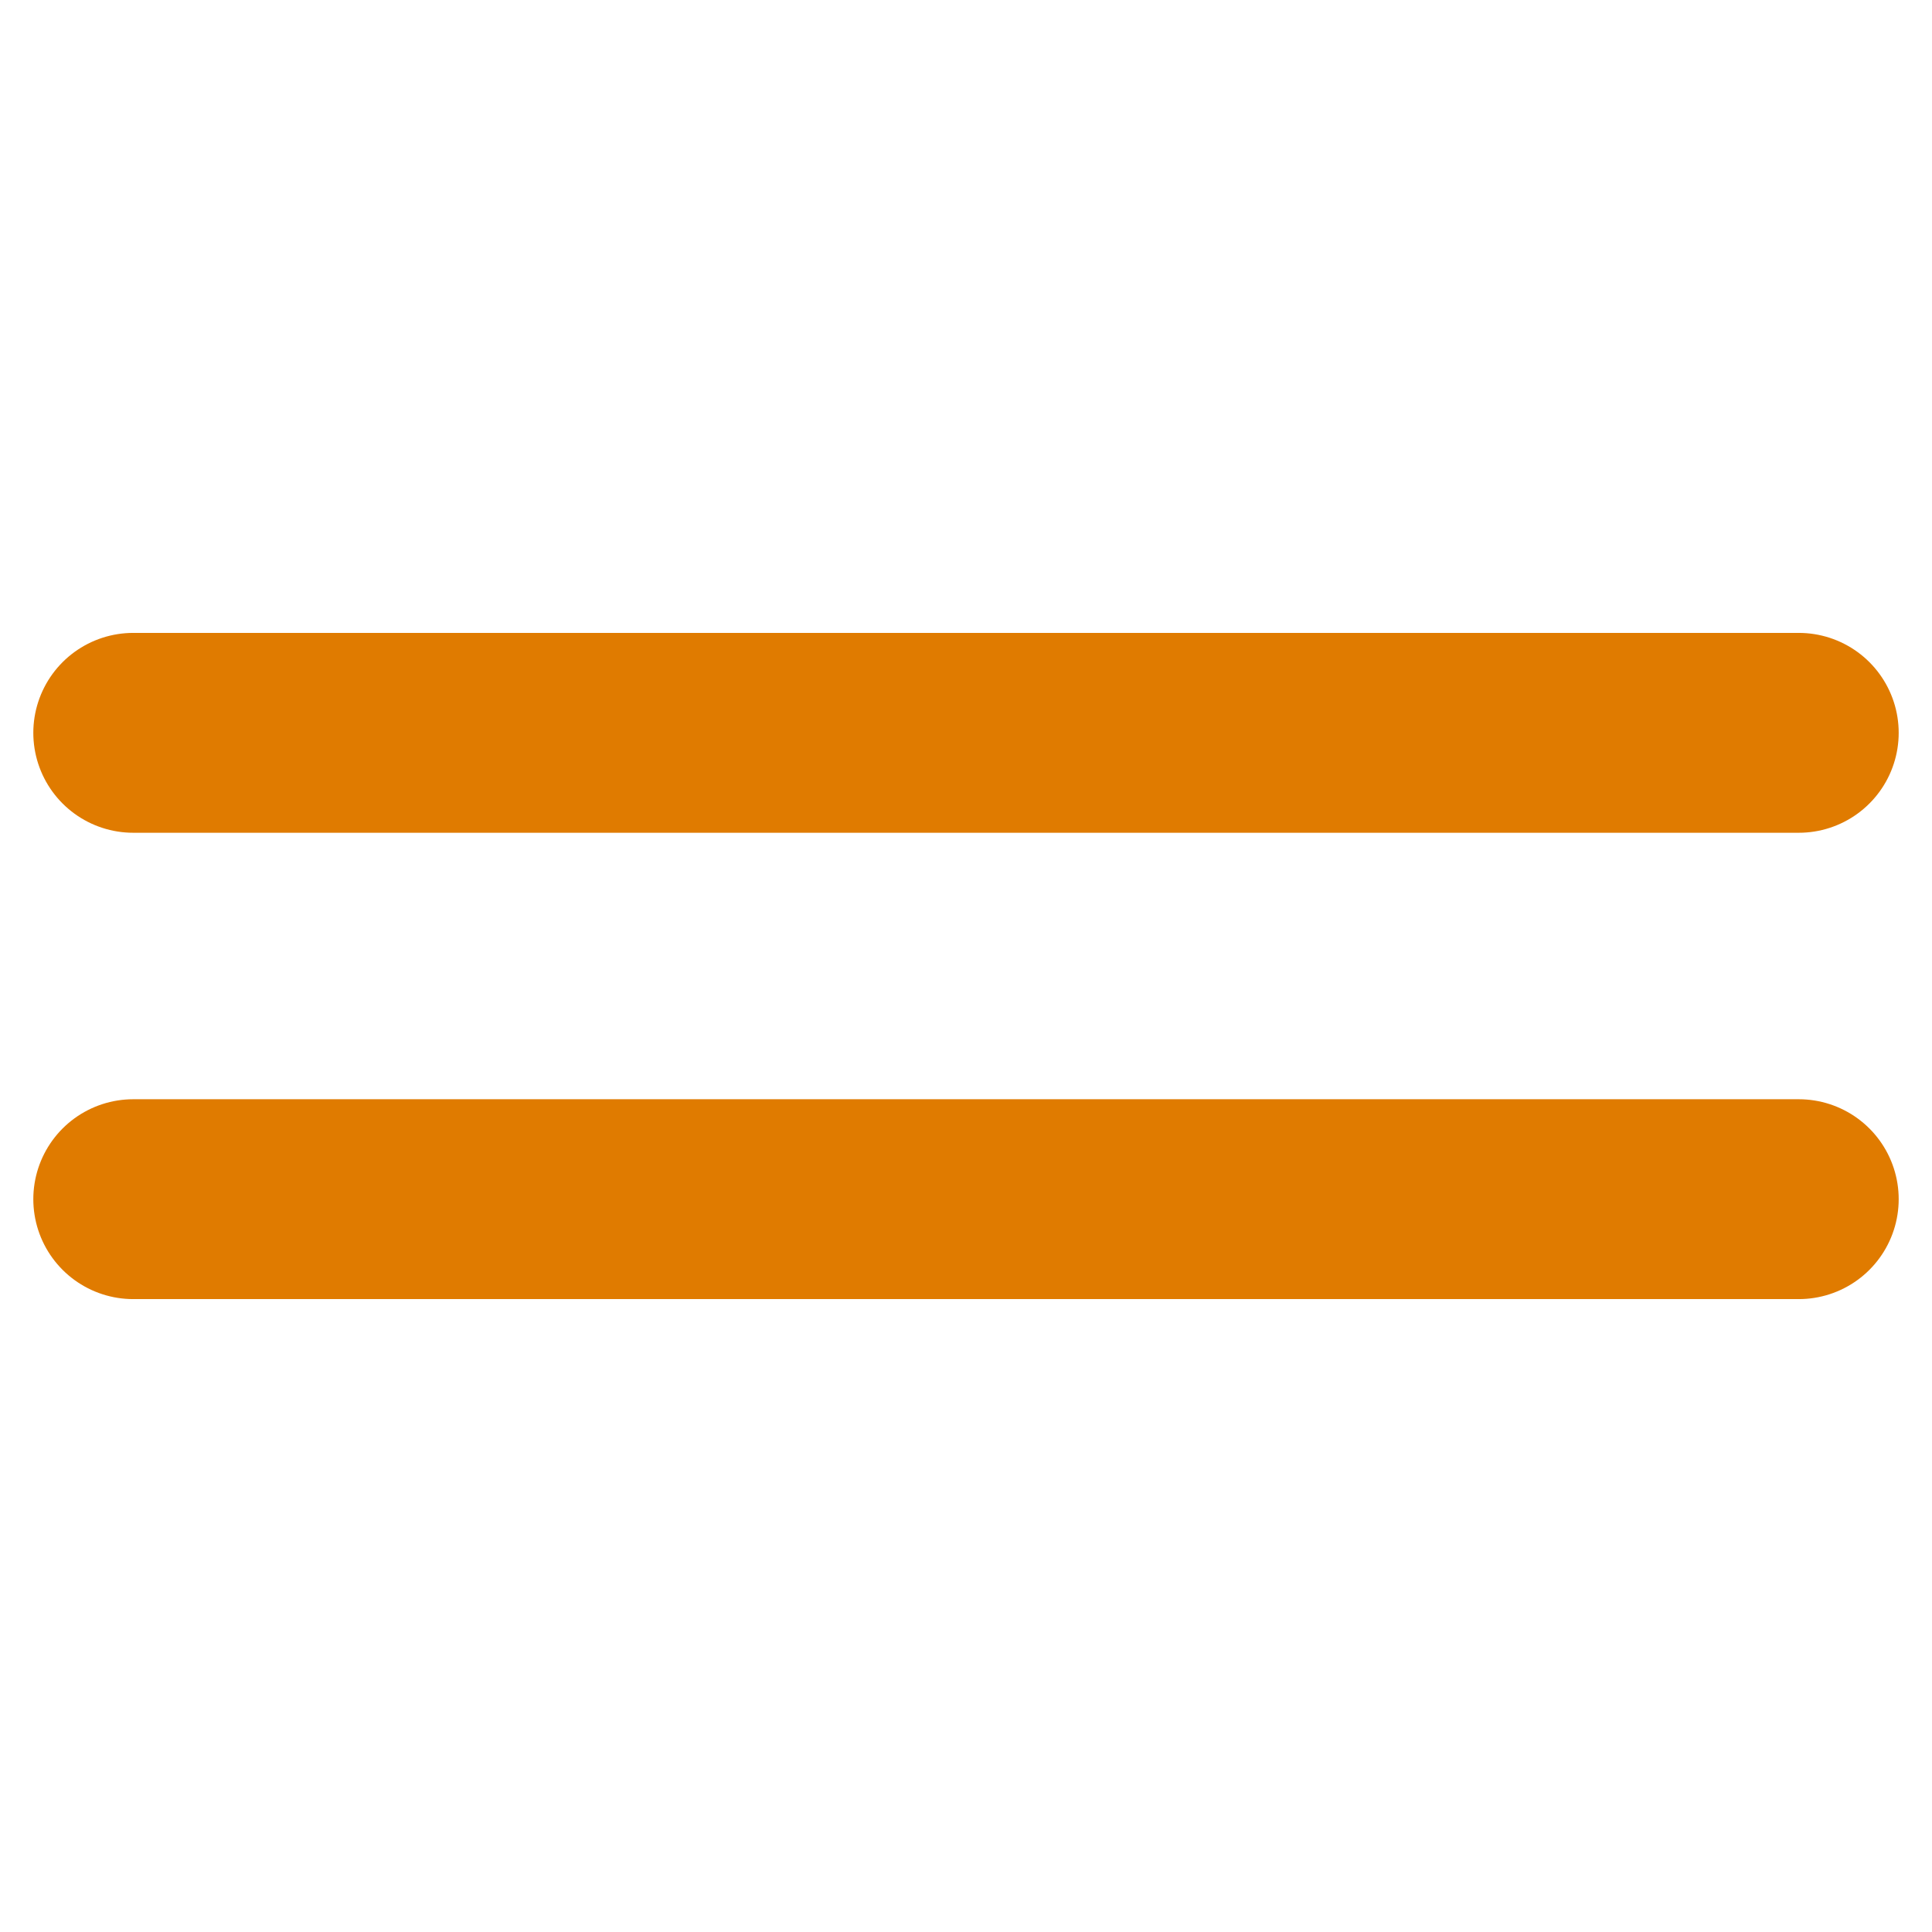
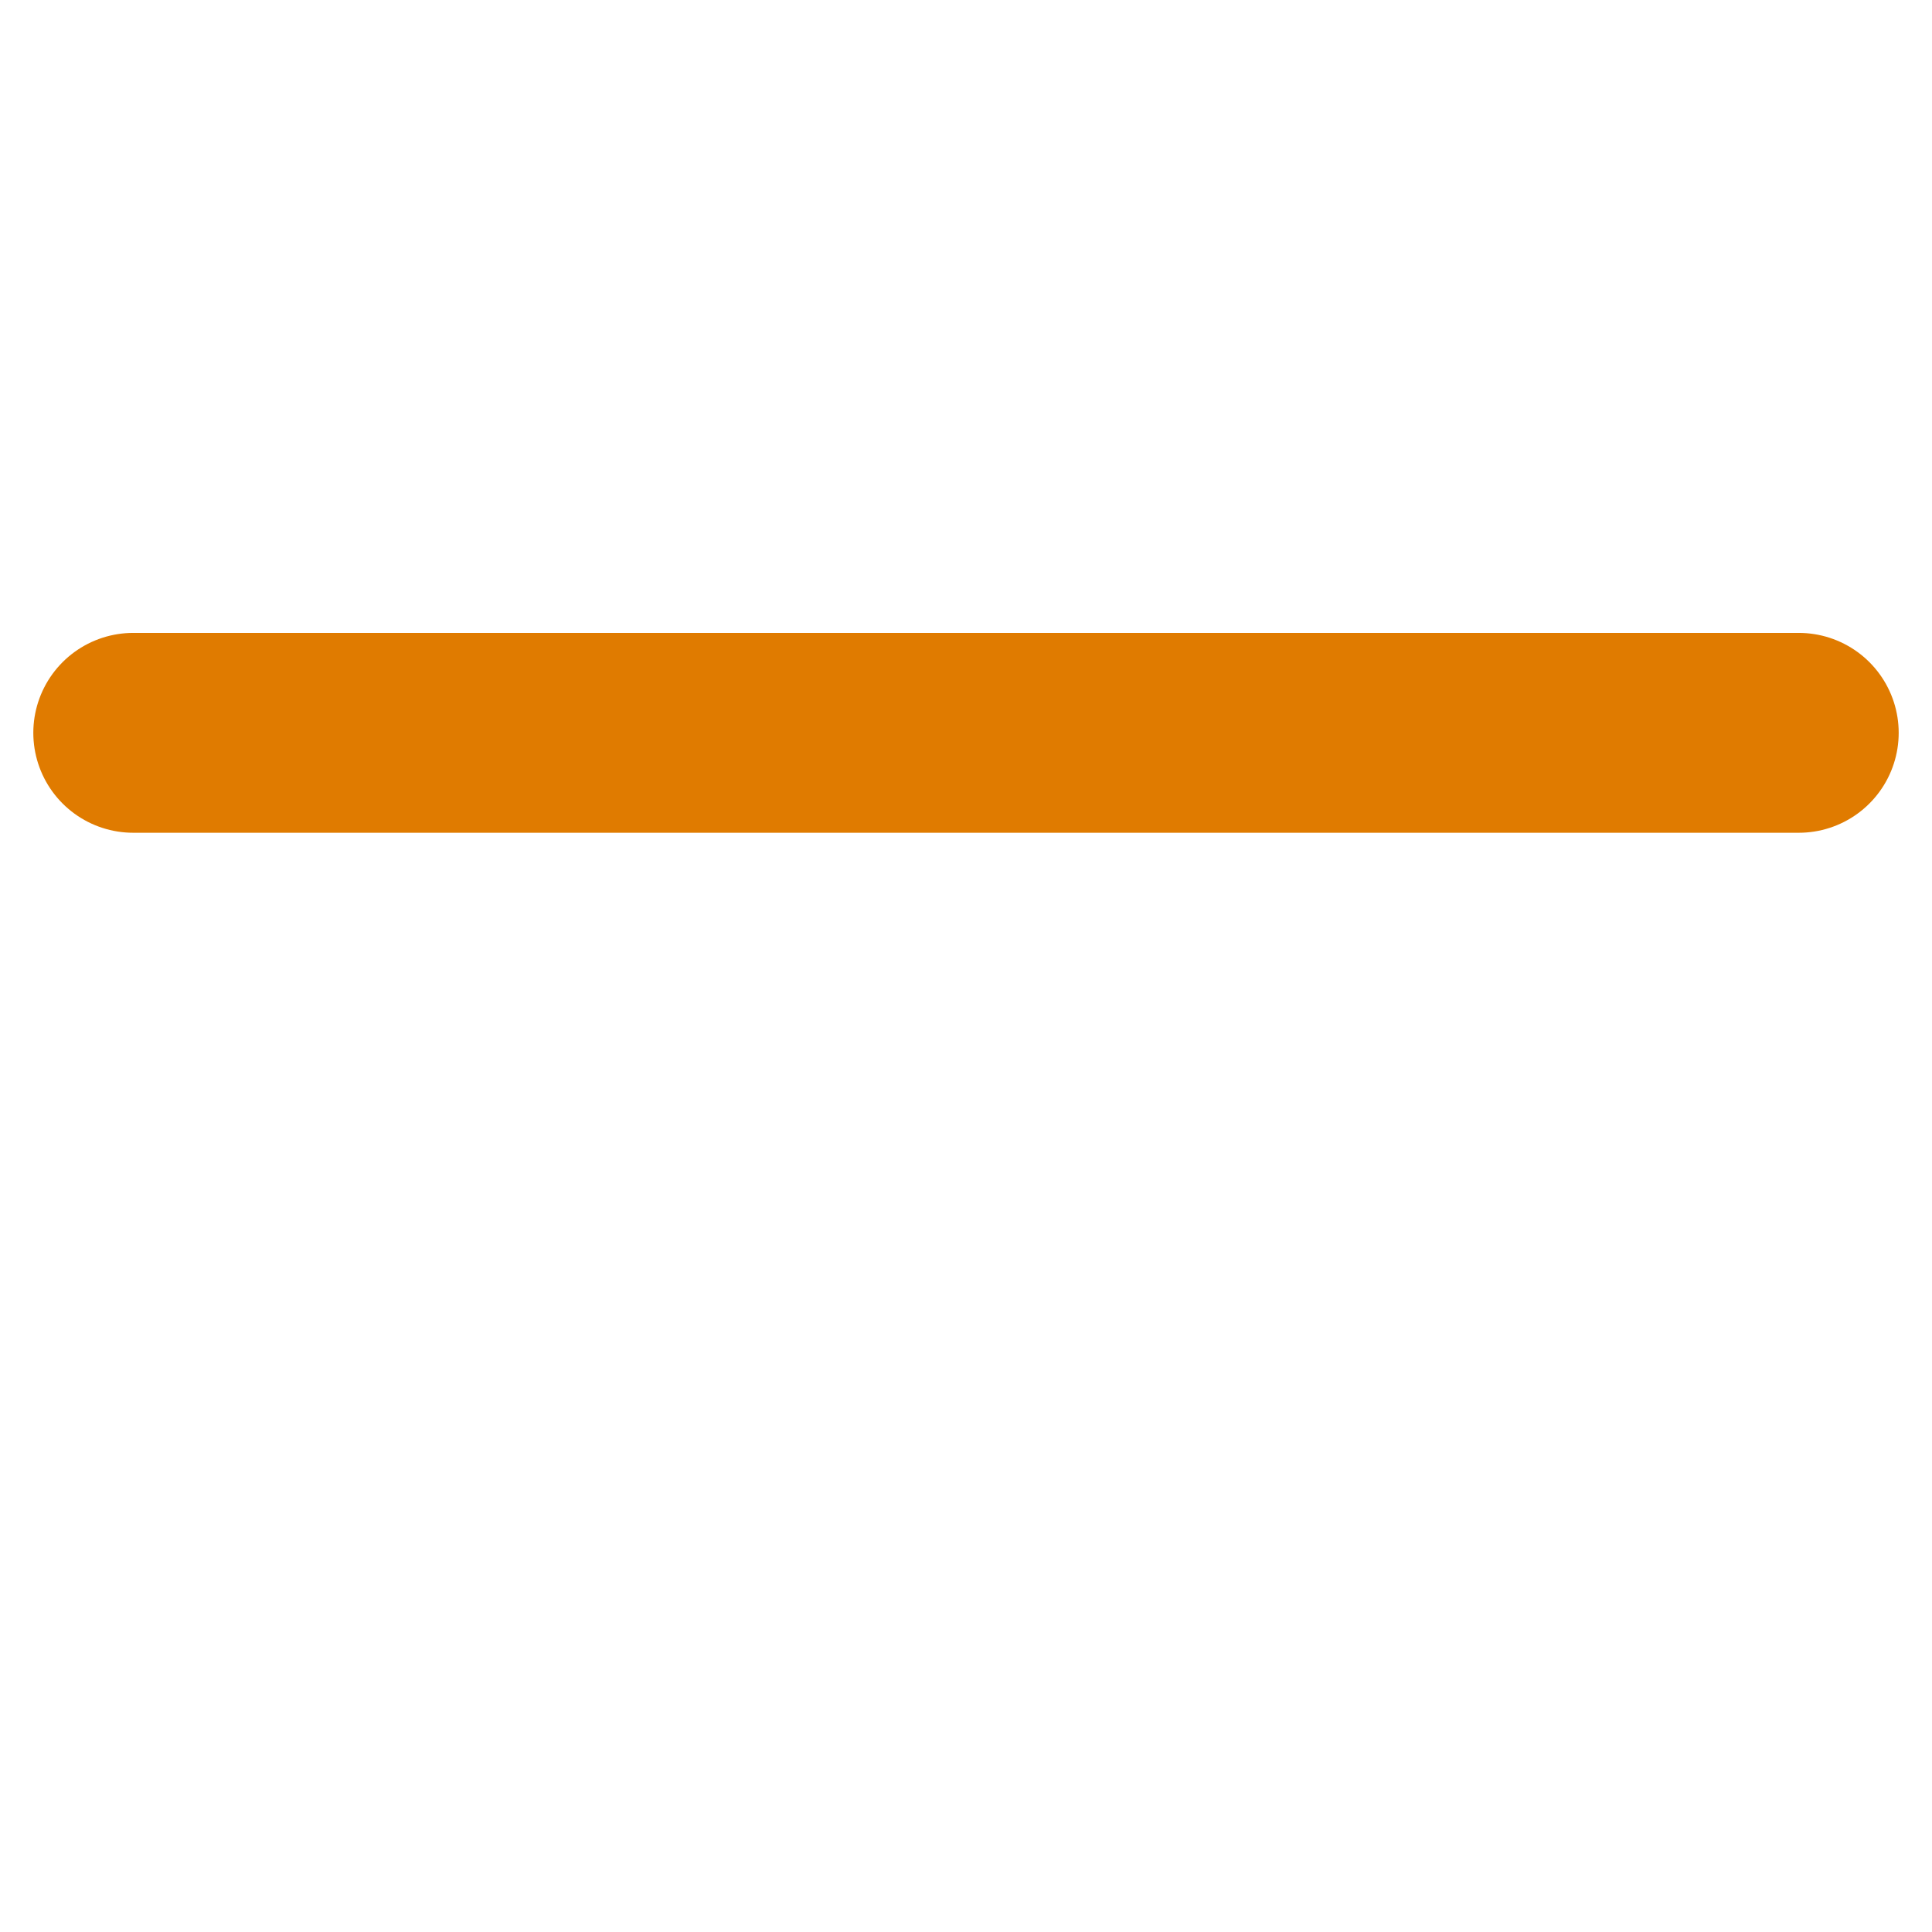
<svg xmlns="http://www.w3.org/2000/svg" width="29" height="29" viewBox="0 0 29 29" fill="none">
  <path d="M2 11H27" stroke="#E07B00" stroke-width="3" stroke-linecap="round" />
-   <path d="M2 18H27" stroke="#E07B00" stroke-width="3" stroke-linecap="round" />
</svg>